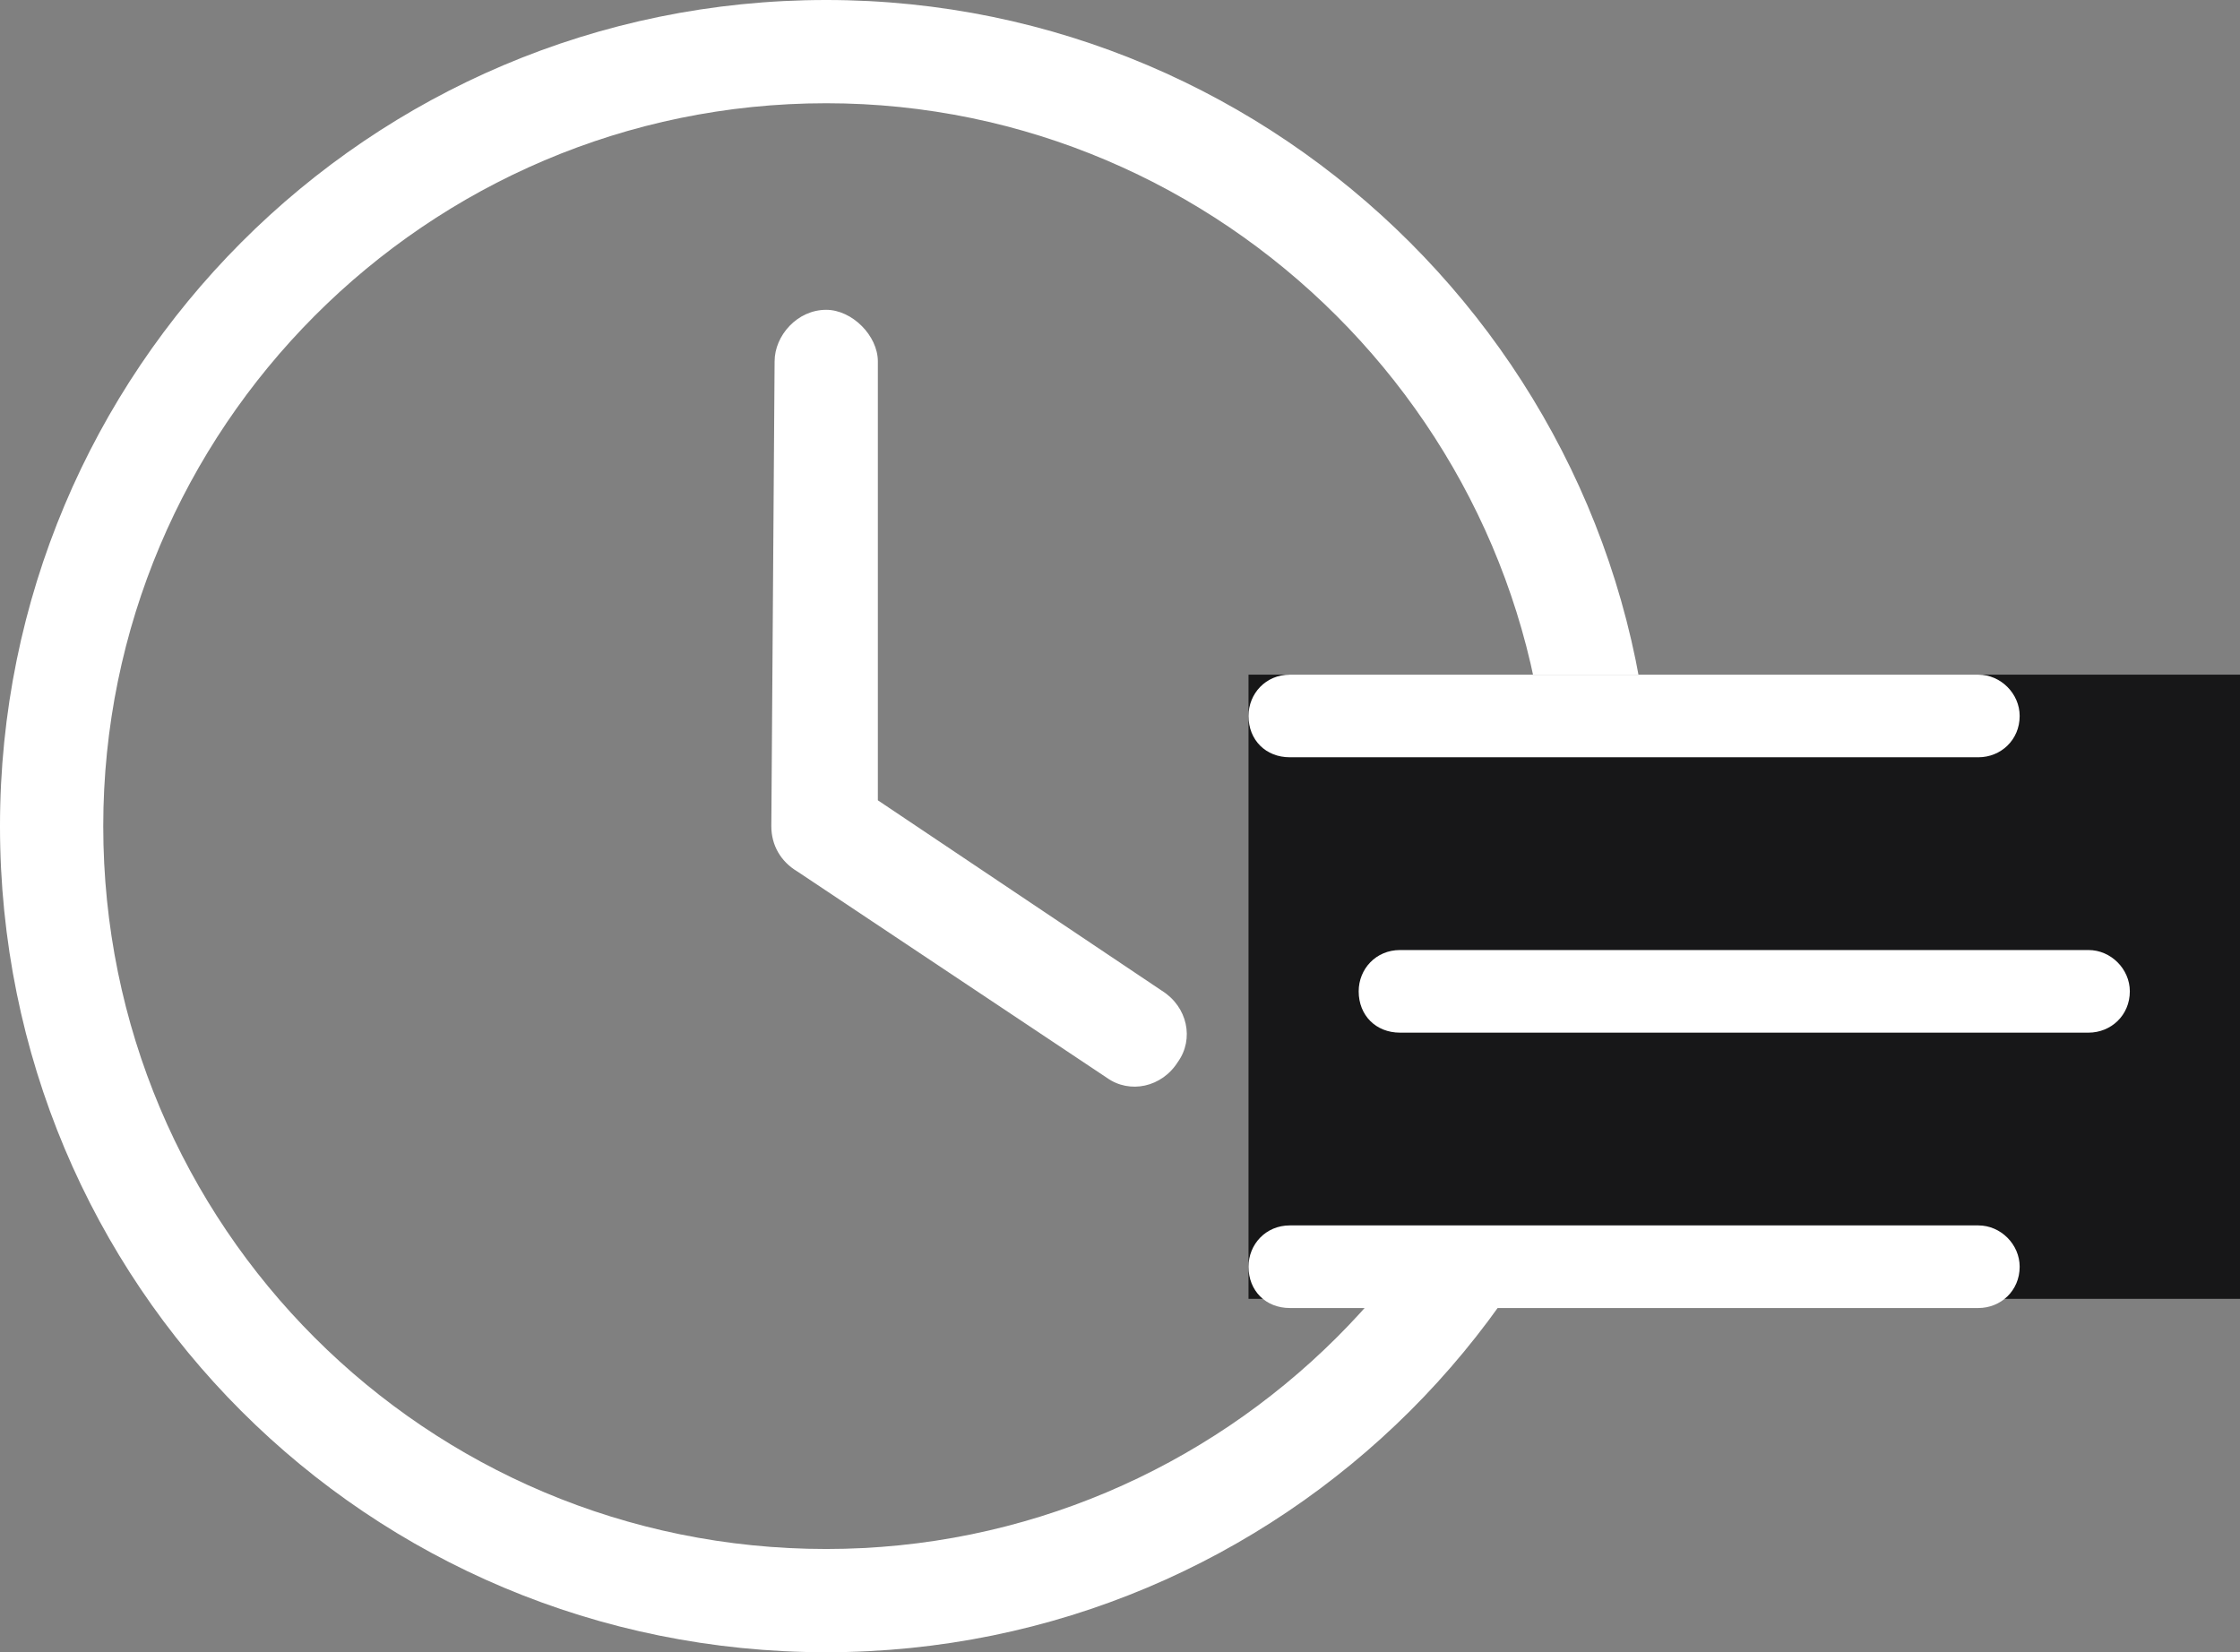
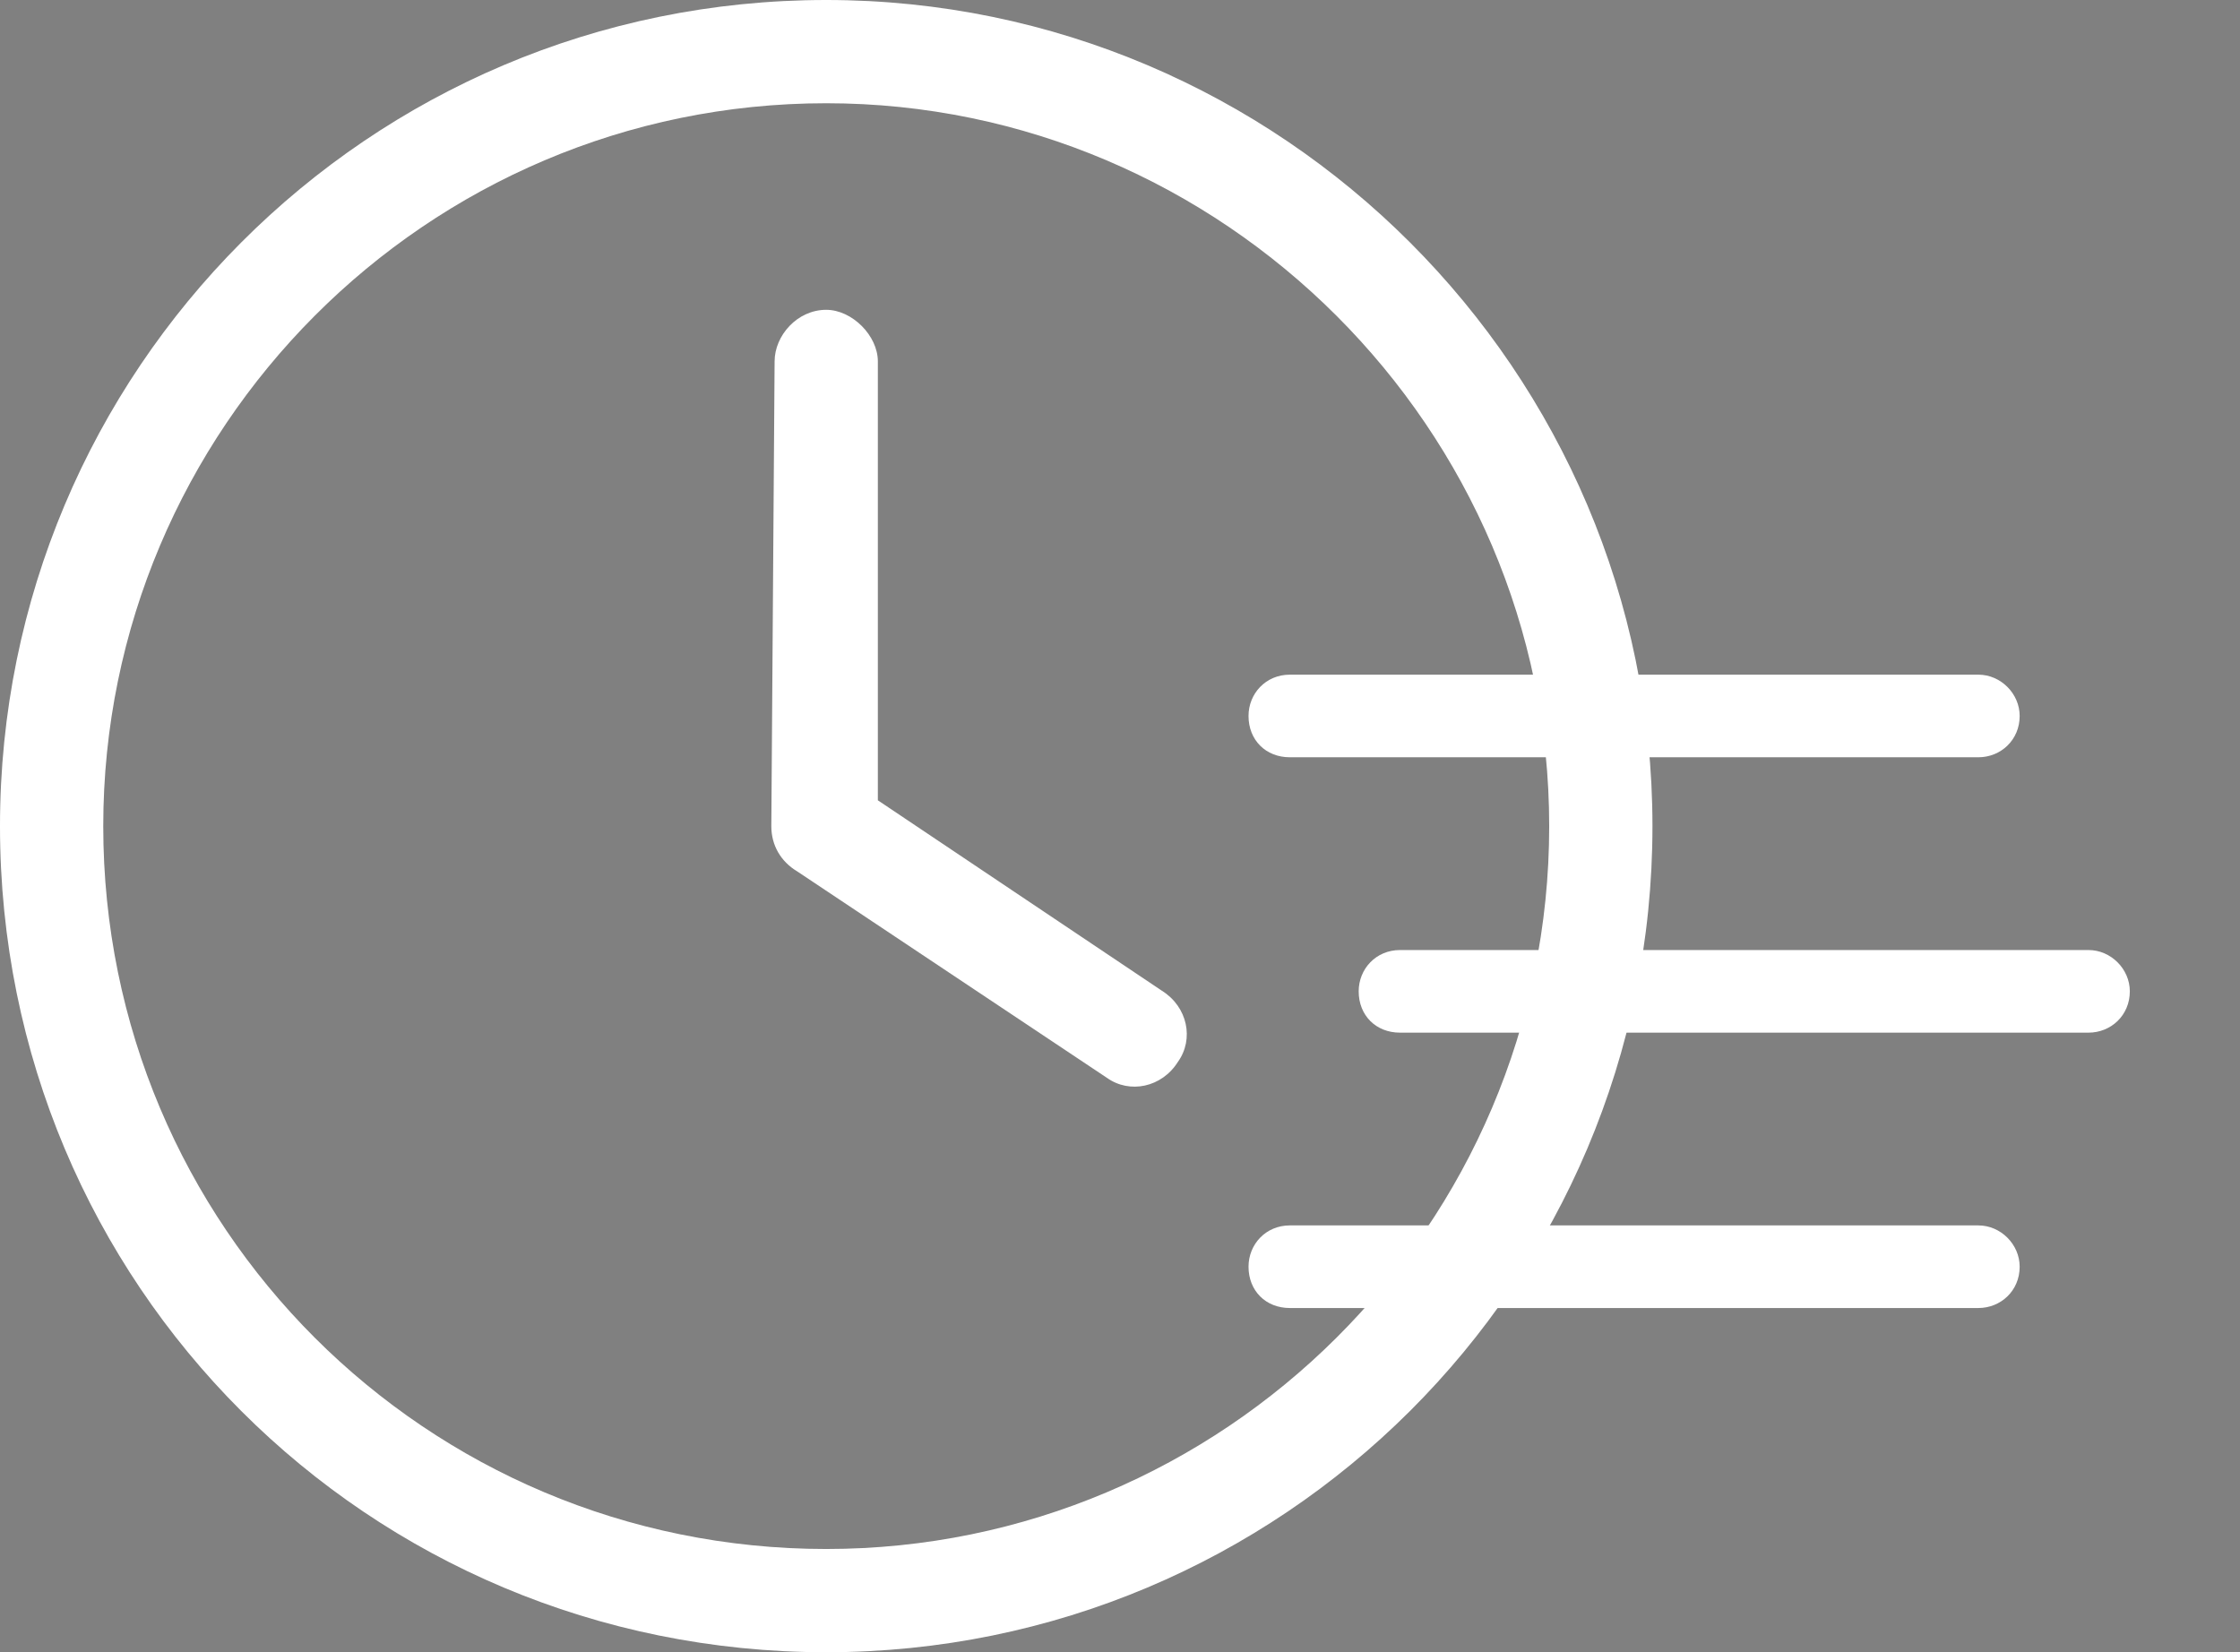
<svg xmlns="http://www.w3.org/2000/svg" width="61" viewBox="0 0 61 45" height="45" fill="none">
  <rect x="0" y="0" width="61" height="45" fill="#808080" stroke="none" />
  <path fill="#fff" d="m21.094 9.844c0-.703.615-1.406 1.406-1.406.703 0 1.406.703 1.406 1.406v11.953l7.734 5.186c.703.44.879 1.318.44 1.934-.44.703-1.318.879-1.934.44l-8.438-5.625c-.44-.264-.703-.703-.703-1.23zm1.406-9.844c12.393 0 22.5 10.107 22.5 22.5 0 12.48-10.107 22.5-22.5 22.5-12.48 0-22.5-10.02-22.5-22.5 0-12.393 10.02-22.5 22.5-22.5zm-19.688 22.5c0 10.898 8.789 19.688 19.688 19.688 10.81 0 19.688-8.789 19.688-19.688 0-10.81-8.877-19.688-19.688-19.688-10.898 0-19.688 8.877-19.688 19.688z" />
-   <path fill="#171718" d="m34 18.375h27v17h-27z" />
  <path fill="#fff" d="m34 19.5c0-.609.469-1.125 1.125-1.125h18.75c.609 0 1.125.516 1.125 1.125 0 .656-.516 1.125-1.125 1.125h-18.75c-.656 0-1.125-.469-1.125-1.125zm3 7.5c0-.609.469-1.125 1.125-1.125h18.75c.609 0 1.125.516 1.125 1.125 0 .656-.516 1.125-1.125 1.125h-18.75c-.656 0-1.125-.469-1.125-1.125zm16.875 8.625h-18.75c-.656 0-1.125-.469-1.125-1.125 0-.609.469-1.125 1.125-1.125h18.75c.609 0 1.125.516 1.125 1.125 0 .656-.516 1.125-1.125 1.125z" />
</svg>